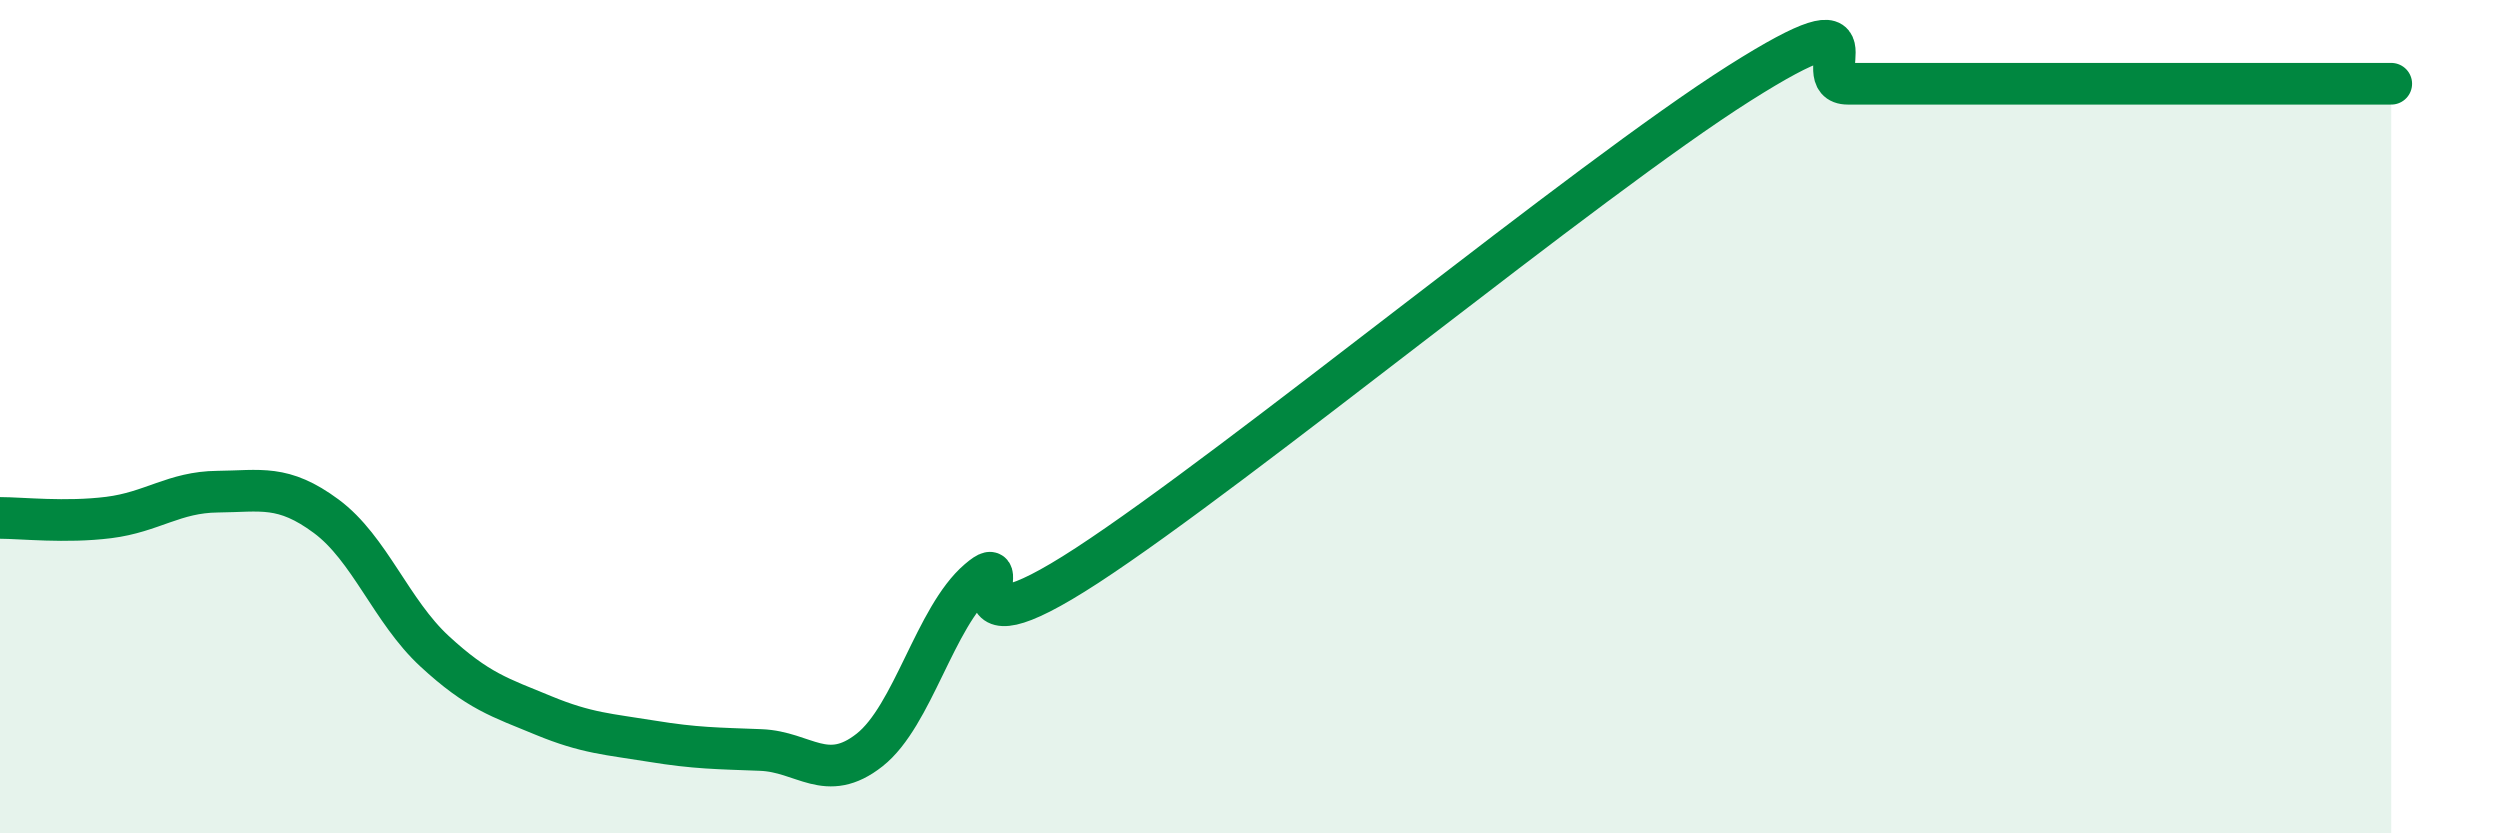
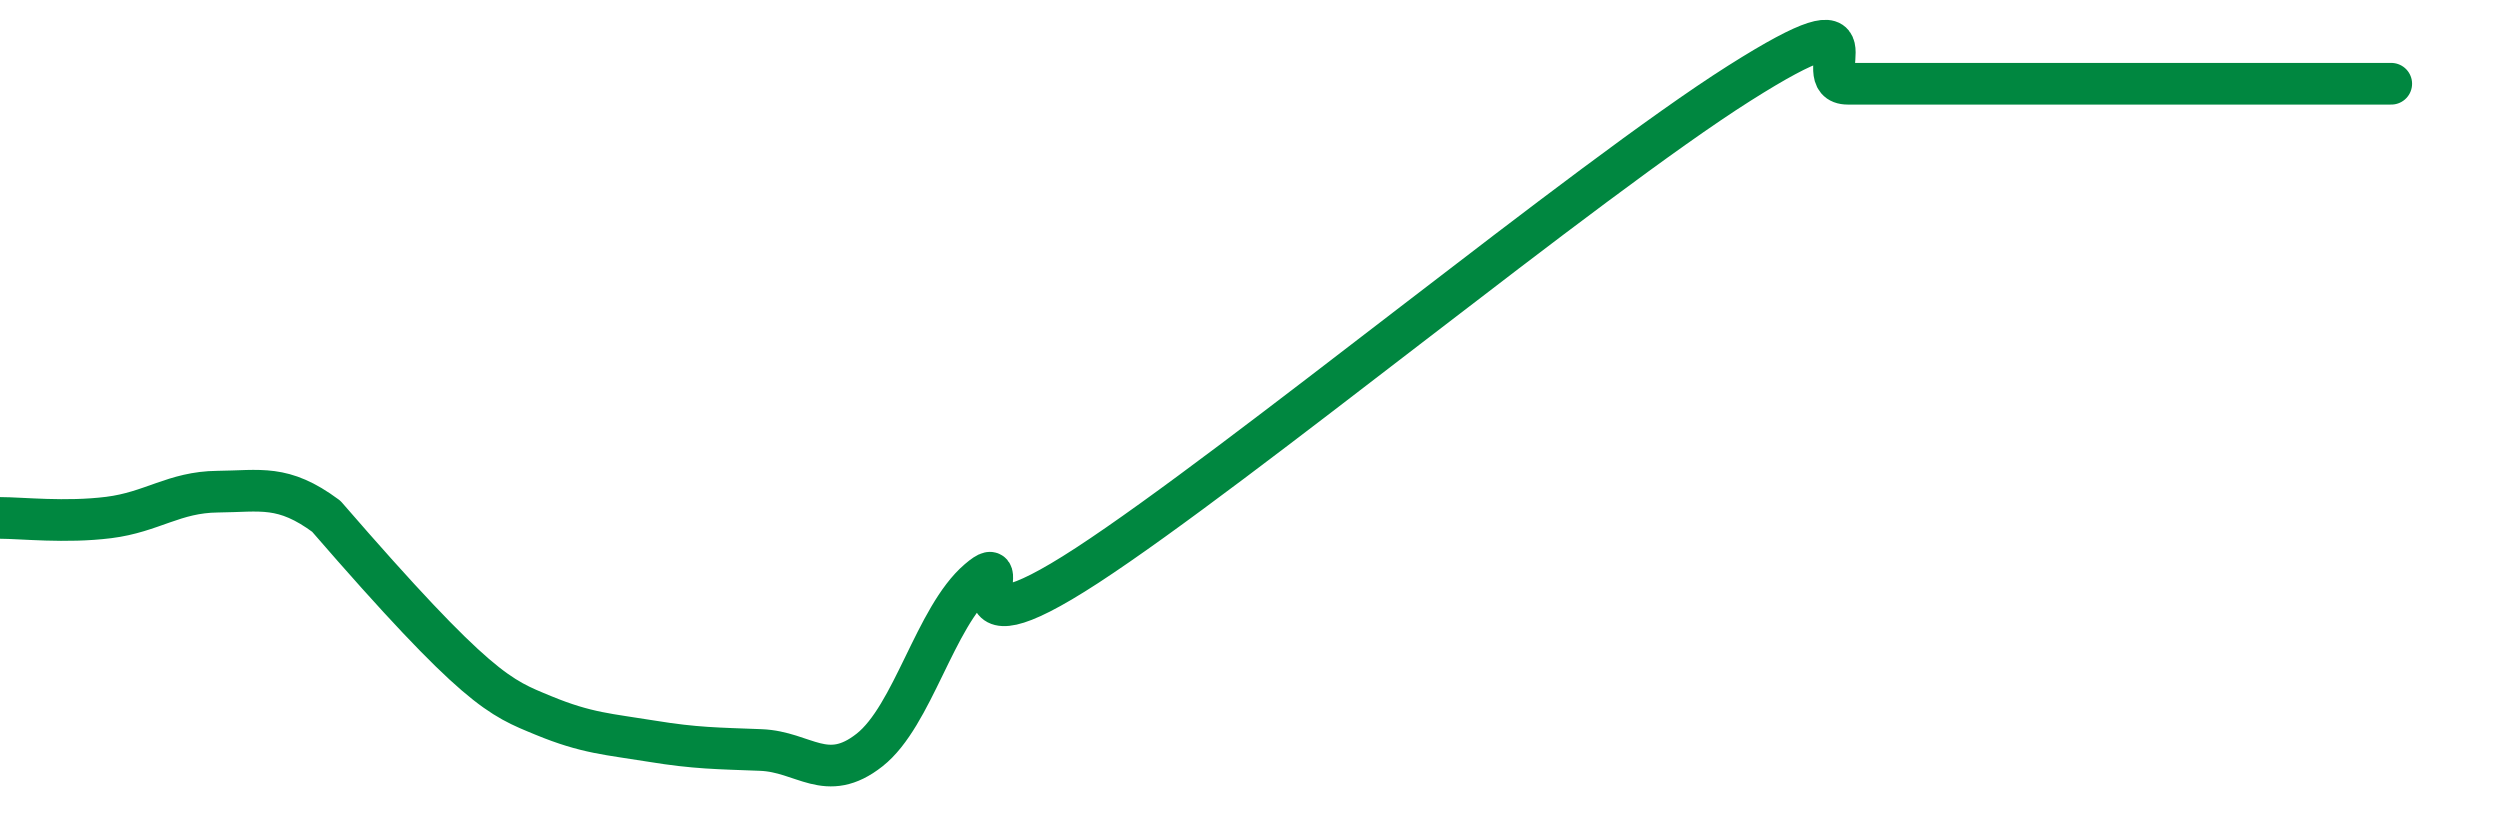
<svg xmlns="http://www.w3.org/2000/svg" width="60" height="20" viewBox="0 0 60 20">
-   <path d="M 0,12.43 C 0.52,12.43 1.57,12.55 2.61,12.42 C 3.65,12.29 4.18,11.81 5.22,11.8 C 6.26,11.79 6.79,11.62 7.83,12.39 C 8.87,13.16 9.39,14.67 10.43,15.63 C 11.47,16.59 12,16.74 13.04,17.17 C 14.08,17.6 14.61,17.62 15.65,17.79 C 16.69,17.96 17.22,17.96 18.26,18 C 19.3,18.04 19.83,18.82 20.87,18 C 21.91,17.18 22.44,14.81 23.48,13.92 C 24.52,13.03 22.44,15.95 26.09,13.57 C 29.74,11.19 38.09,4.31 41.74,2 C 45.39,-0.31 43.31,2.01 44.35,2.01 C 45.39,2.01 45.92,2.01 46.96,2.01 C 48,2.01 48.53,2.01 49.57,2.01 C 50.61,2.01 51.13,2.01 52.17,2.01 C 53.21,2.01 53.74,2.01 54.78,2.01 C 55.82,2.01 56.87,2.01 57.39,2.01L57.39 20L0 20Z" fill="#008740" opacity="0.1" stroke-linecap="round" stroke-linejoin="round" />
-   <path d="M 0,12.43 C 0.52,12.43 1.57,12.55 2.61,12.42 C 3.65,12.29 4.18,11.81 5.22,11.8 C 6.26,11.79 6.79,11.62 7.83,12.39 C 8.87,13.16 9.39,14.67 10.43,15.63 C 11.47,16.59 12,16.74 13.04,17.17 C 14.08,17.6 14.61,17.62 15.65,17.79 C 16.69,17.96 17.22,17.96 18.26,18 C 19.3,18.04 19.83,18.82 20.87,18 C 21.91,17.18 22.44,14.81 23.48,13.92 C 24.52,13.03 22.44,15.95 26.09,13.57 C 29.74,11.19 38.09,4.31 41.74,2 C 45.39,-0.31 43.31,2.01 44.35,2.01 C 45.39,2.01 45.92,2.01 46.96,2.01 C 48,2.01 48.53,2.01 49.57,2.01 C 50.61,2.01 51.13,2.01 52.17,2.01 C 53.21,2.01 53.74,2.01 54.78,2.01 C 55.82,2.01 56.87,2.01 57.39,2.01" stroke="#008740" stroke-width="1" fill="none" stroke-linecap="round" stroke-linejoin="round" />
+   <path d="M 0,12.43 C 0.52,12.43 1.57,12.55 2.61,12.42 C 3.65,12.29 4.18,11.81 5.22,11.8 C 6.26,11.79 6.79,11.62 7.83,12.39 C 11.47,16.59 12,16.74 13.04,17.17 C 14.08,17.6 14.61,17.62 15.65,17.79 C 16.69,17.96 17.22,17.96 18.26,18 C 19.3,18.04 19.83,18.82 20.87,18 C 21.91,17.18 22.44,14.81 23.48,13.92 C 24.52,13.03 22.44,15.95 26.09,13.57 C 29.74,11.19 38.09,4.31 41.74,2 C 45.39,-0.31 43.31,2.01 44.35,2.01 C 45.39,2.01 45.92,2.01 46.96,2.01 C 48,2.01 48.53,2.01 49.57,2.01 C 50.61,2.01 51.13,2.01 52.17,2.01 C 53.21,2.01 53.74,2.01 54.78,2.01 C 55.82,2.01 56.87,2.01 57.39,2.01" stroke="#008740" stroke-width="1" fill="none" stroke-linecap="round" stroke-linejoin="round" />
</svg>